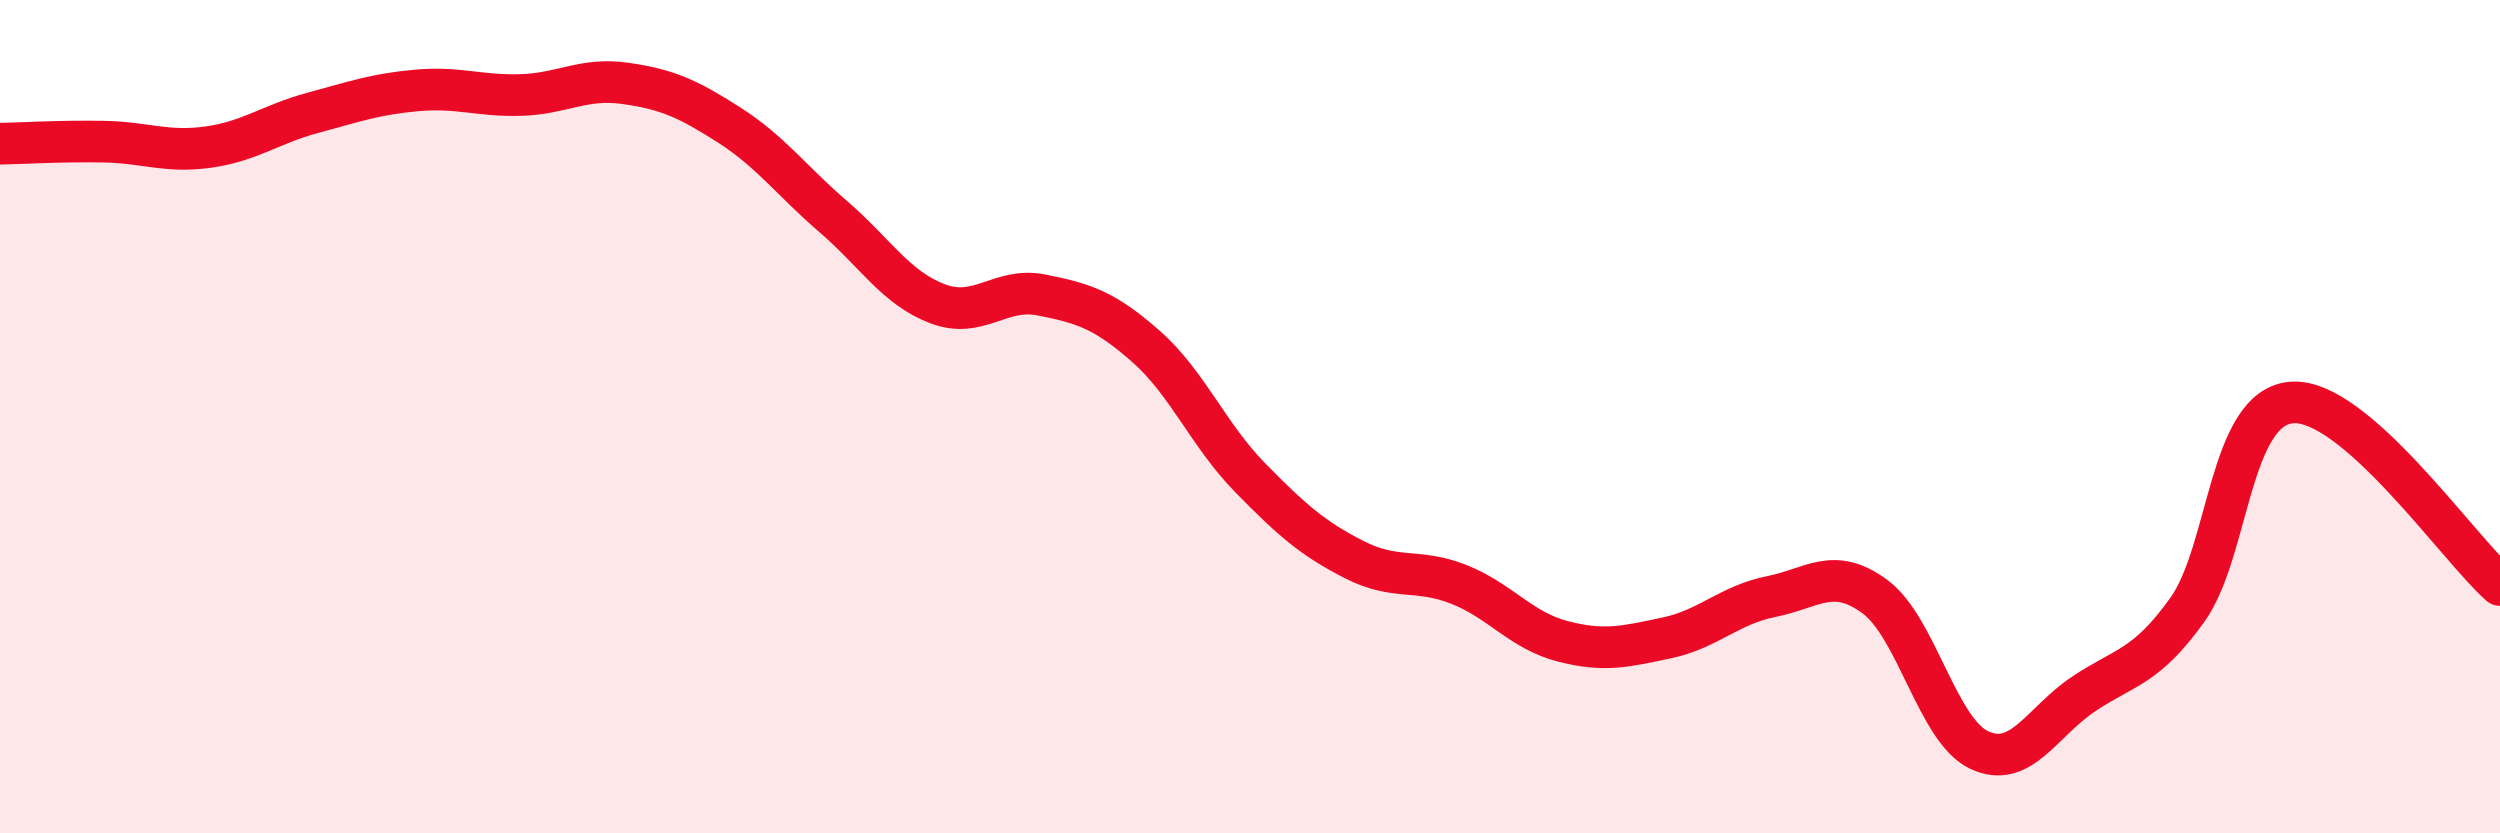
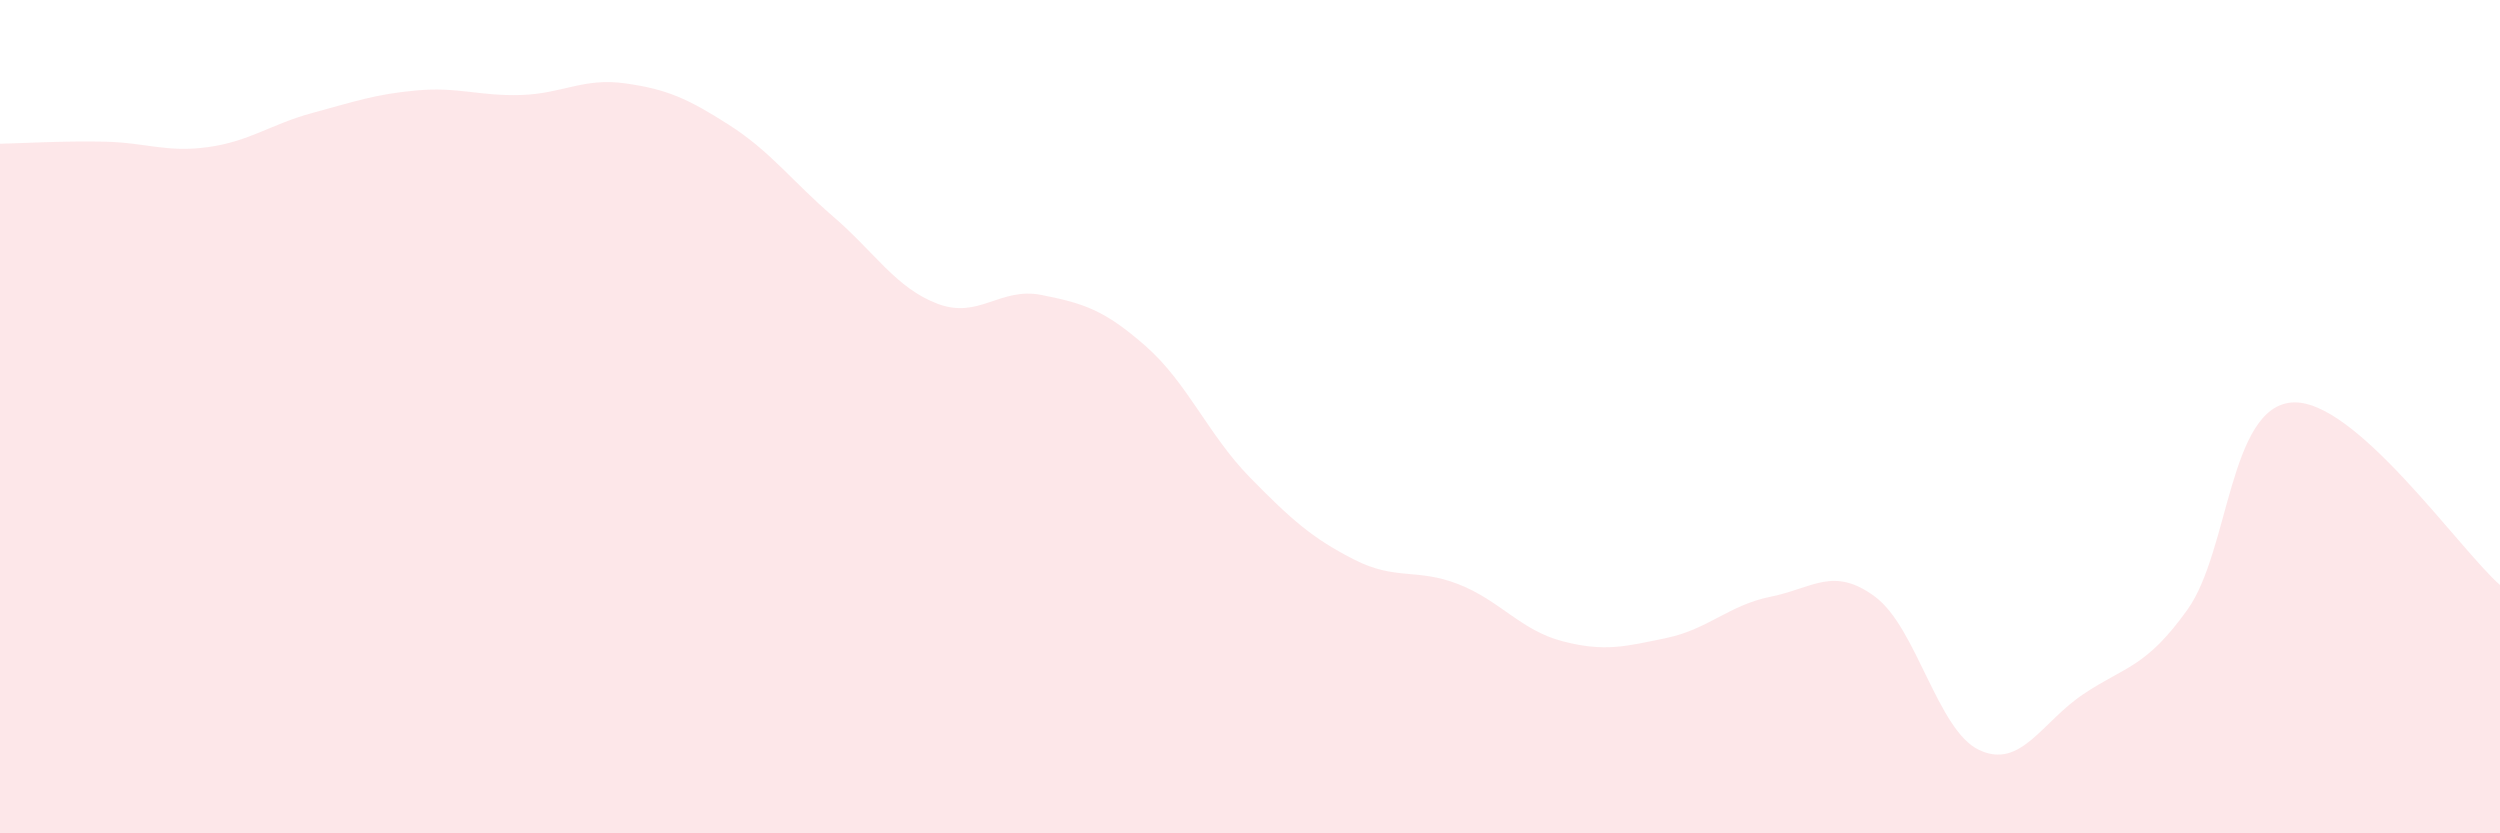
<svg xmlns="http://www.w3.org/2000/svg" width="60" height="20" viewBox="0 0 60 20">
  <path d="M 0,3.45 C 0.5,3.44 1.5,3.38 2.5,3.4 C 3.5,3.42 4,3.67 5,3.53 C 6,3.39 6.5,2.98 7.5,2.71 C 8.5,2.44 9,2.26 10,2.17 C 11,2.08 11.5,2.31 12.5,2.28 C 13.5,2.25 14,1.86 15,2 C 16,2.14 16.5,2.36 17.5,3 C 18.5,3.64 19,4.34 20,5.2 C 21,6.06 21.5,6.91 22.5,7.29 C 23.5,7.67 24,6.88 25,7.08 C 26,7.28 26.5,7.43 27.5,8.31 C 28.5,9.19 29,10.44 30,11.46 C 31,12.48 31.5,12.92 32.5,13.43 C 33.5,13.94 34,13.63 35,14.02 C 36,14.41 36.5,15.13 37.5,15.39 C 38.5,15.65 39,15.52 40,15.31 C 41,15.1 41.5,14.52 42.5,14.32 C 43.5,14.12 44,13.58 45,14.32 C 46,15.06 46.5,17.53 47.5,18 C 48.5,18.47 49,17.33 50,16.66 C 51,15.99 51.5,16.03 52.5,14.63 C 53.5,13.23 53.5,9.78 55,9.66 C 56.5,9.54 59,13.16 60,14.04L60 20L0 20Z" fill="#EB0A25" opacity="0.1" stroke-linecap="round" stroke-linejoin="round" />
-   <path d="M 0,3.45 C 0.5,3.44 1.5,3.38 2.5,3.4 C 3.5,3.42 4,3.67 5,3.53 C 6,3.39 6.5,2.98 7.5,2.71 C 8.5,2.44 9,2.26 10,2.17 C 11,2.08 11.5,2.31 12.5,2.28 C 13.5,2.25 14,1.86 15,2 C 16,2.14 16.5,2.36 17.5,3 C 18.5,3.64 19,4.34 20,5.2 C 21,6.06 21.5,6.91 22.5,7.29 C 23.5,7.67 24,6.88 25,7.08 C 26,7.28 26.5,7.43 27.5,8.31 C 28.5,9.19 29,10.44 30,11.46 C 31,12.48 31.5,12.92 32.5,13.43 C 33.5,13.94 34,13.63 35,14.02 C 36,14.41 36.5,15.13 37.5,15.39 C 38.5,15.65 39,15.52 40,15.31 C 41,15.1 41.5,14.52 42.5,14.32 C 43.5,14.12 44,13.58 45,14.32 C 46,15.06 46.5,17.53 47.5,18 C 48.5,18.47 49,17.33 50,16.66 C 51,15.99 51.5,16.03 52.5,14.63 C 53.5,13.23 53.5,9.78 55,9.66 C 56.5,9.54 59,13.16 60,14.04" stroke="#EB0A25" stroke-width="1" fill="none" stroke-linecap="round" stroke-linejoin="round" />
</svg>